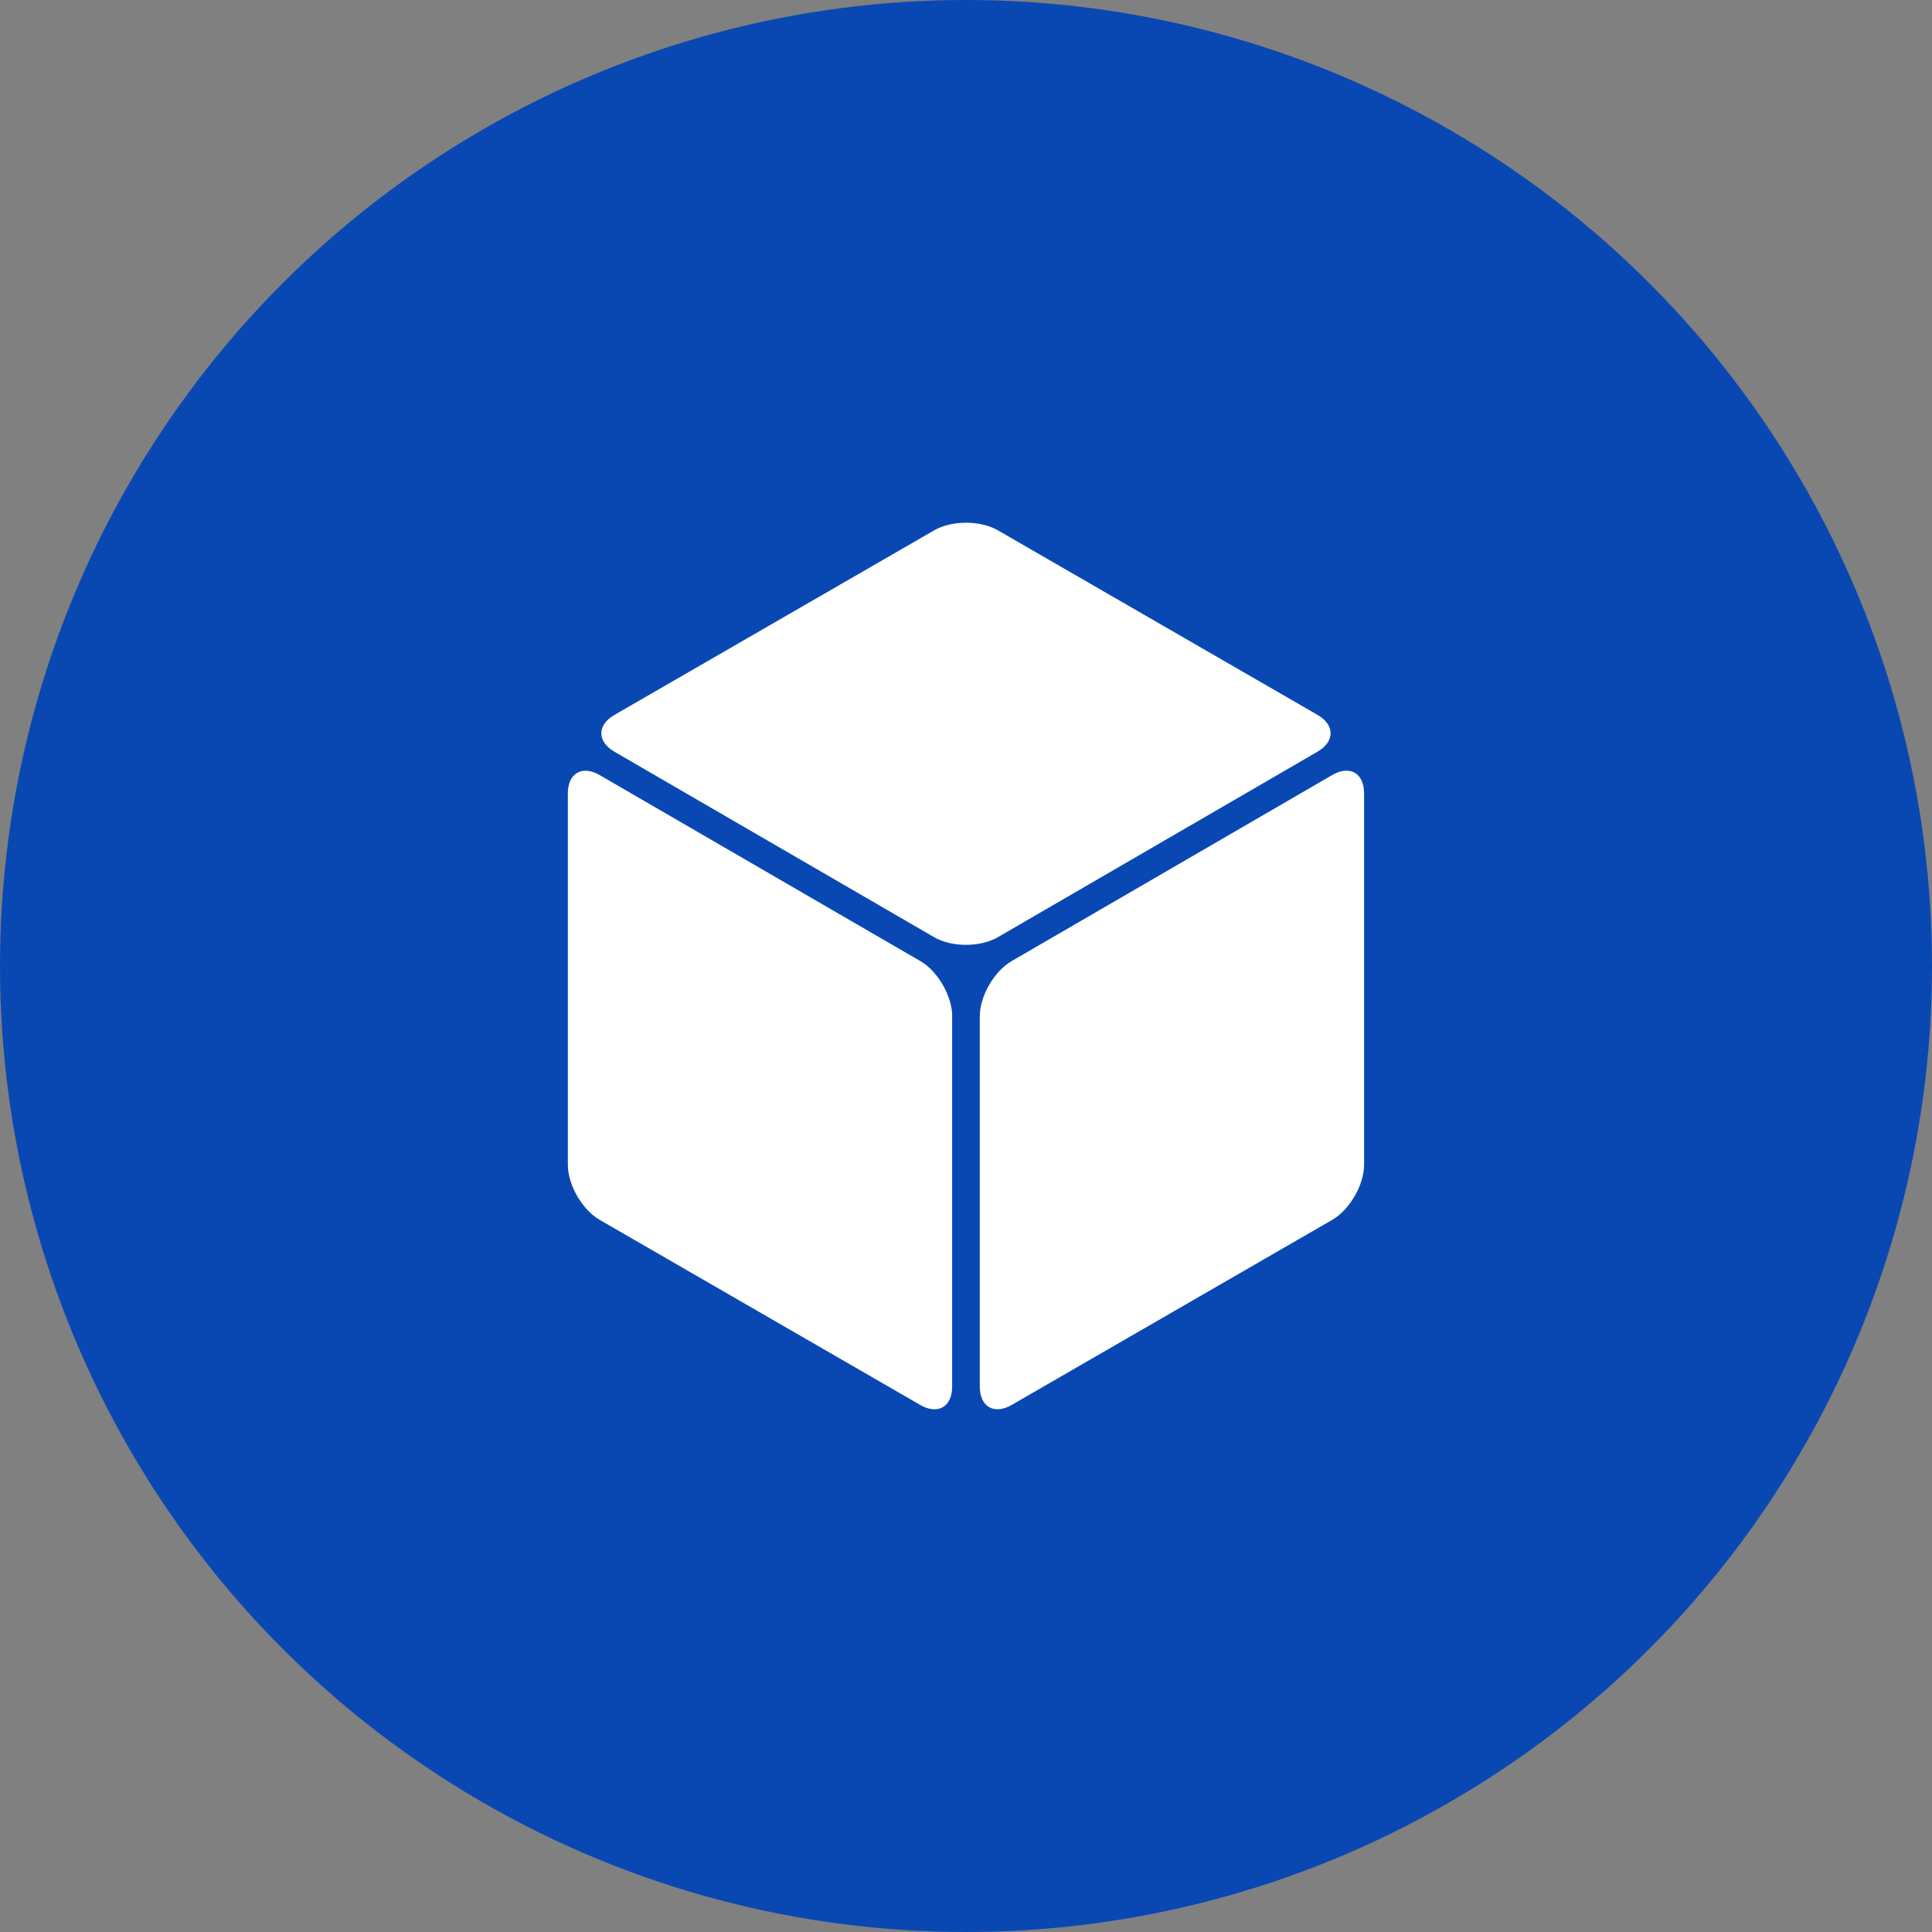
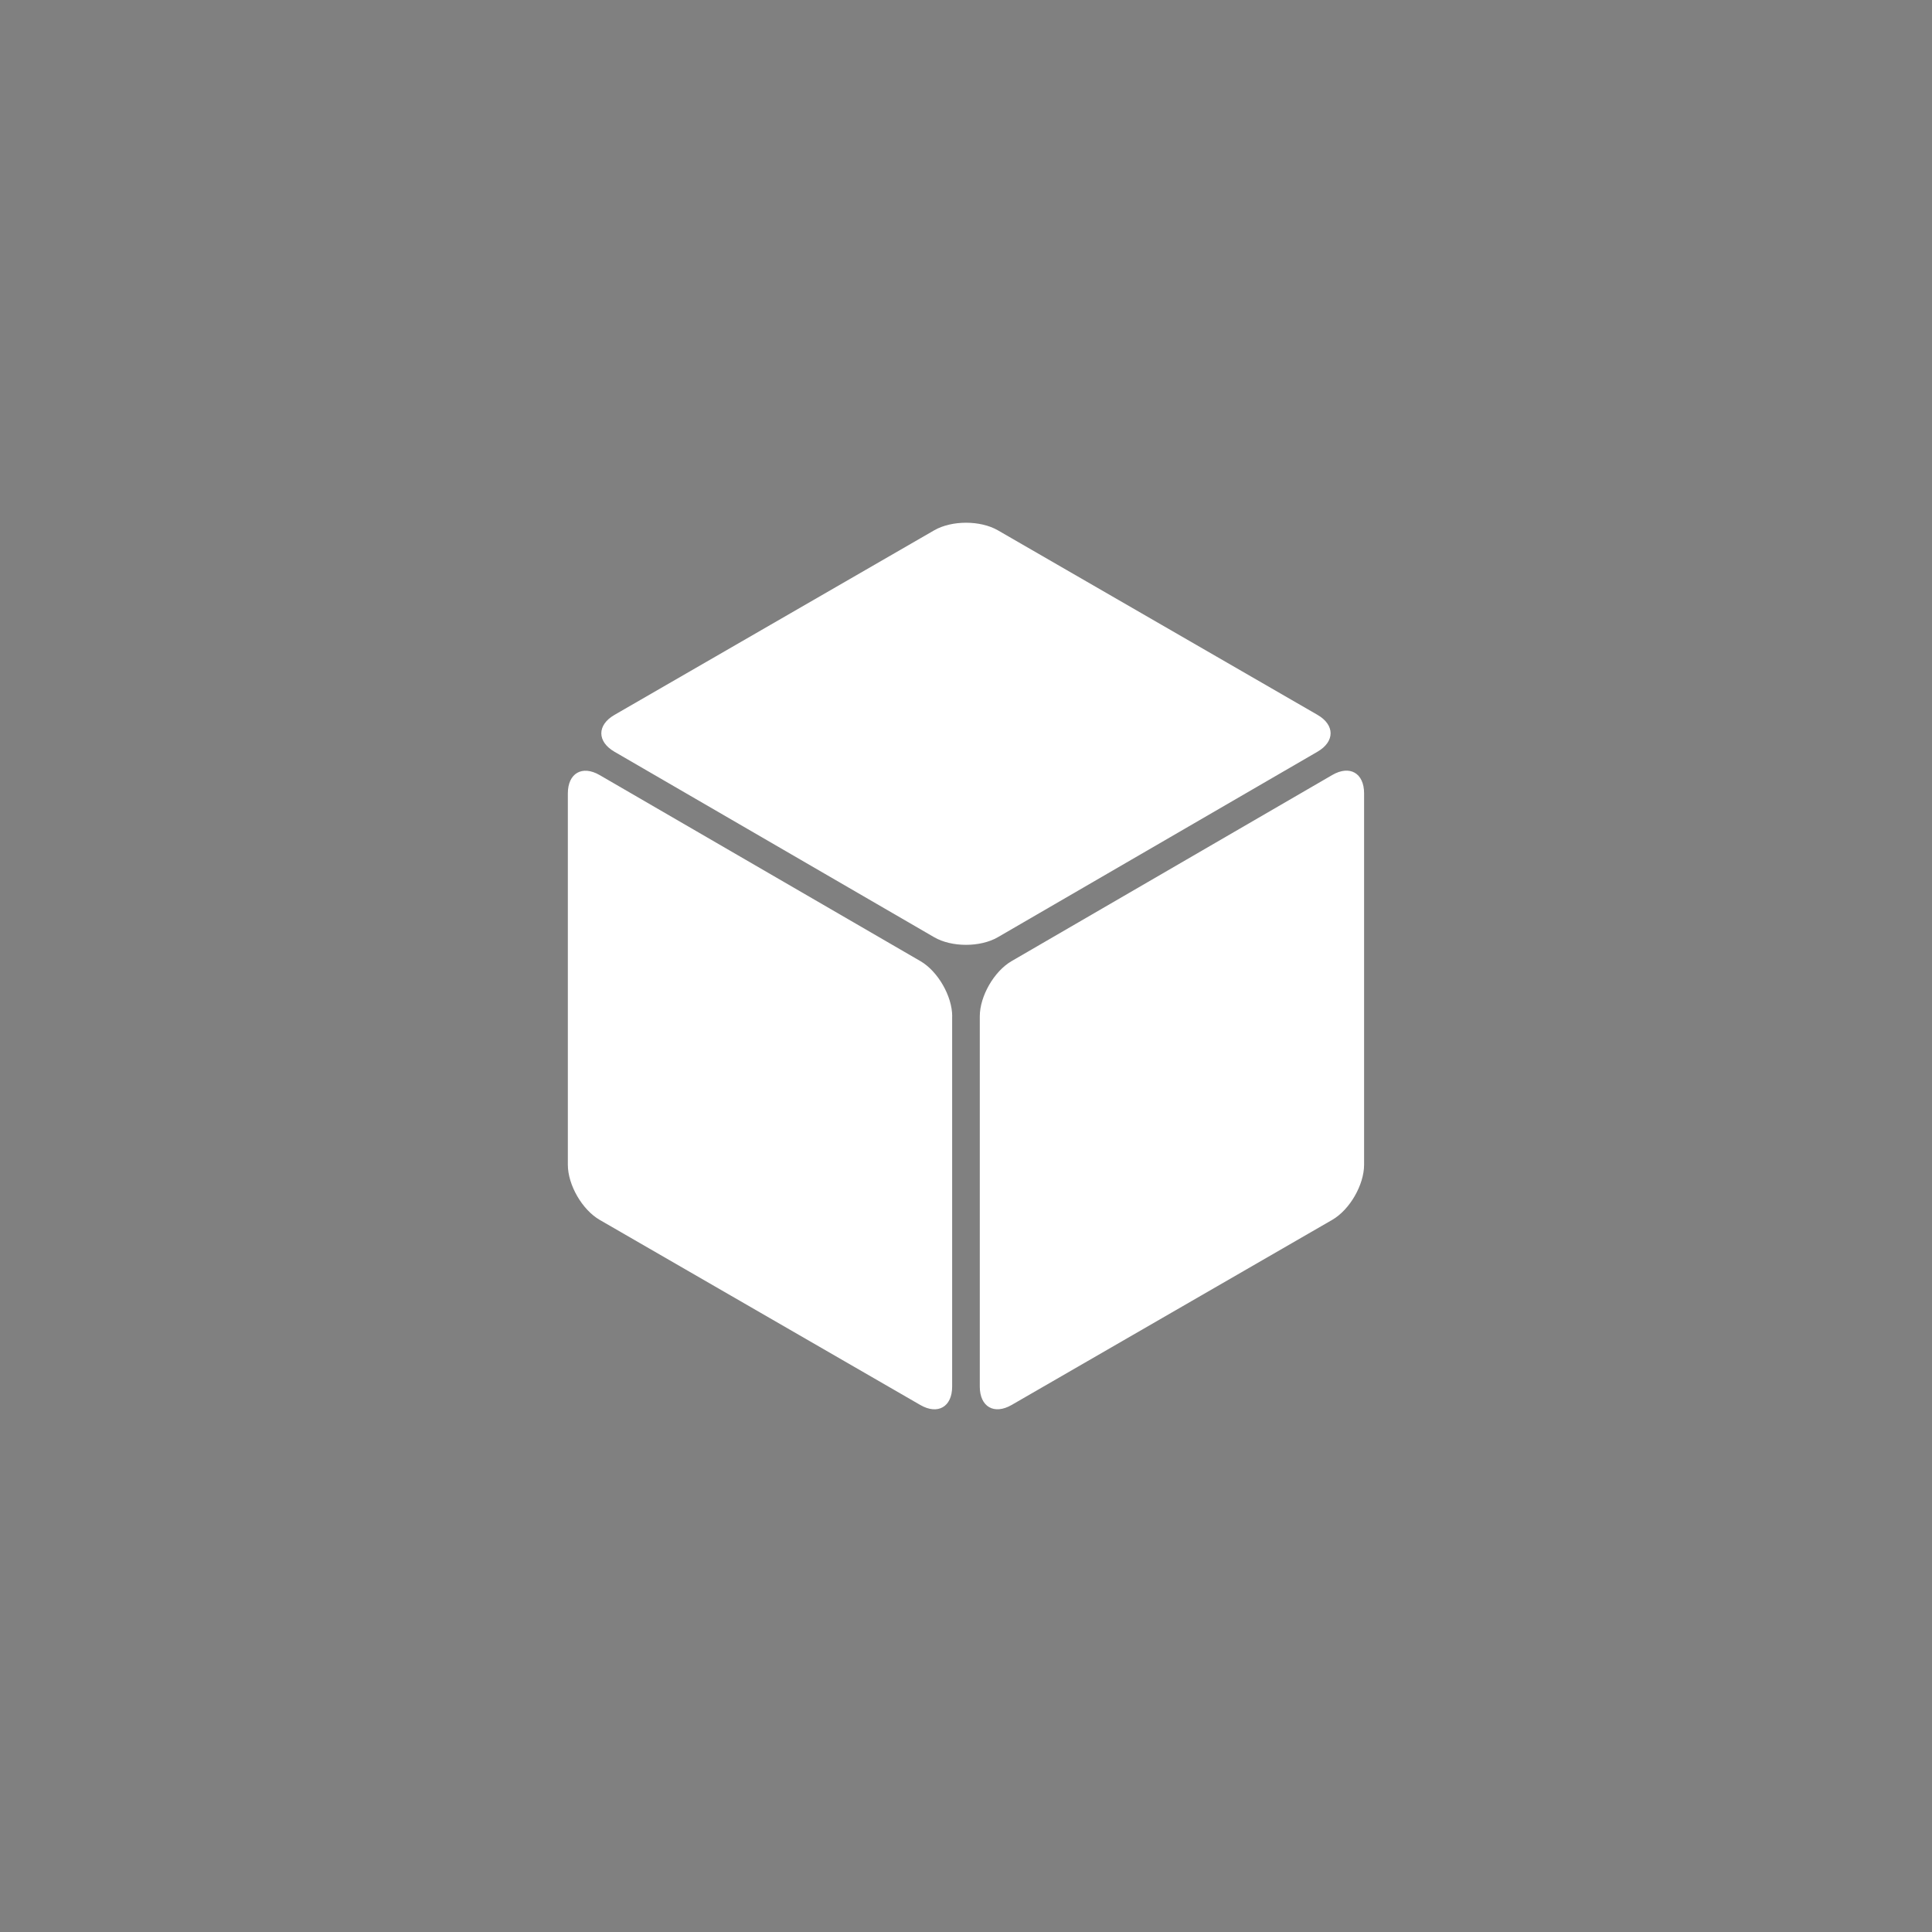
<svg xmlns="http://www.w3.org/2000/svg" width="800px" height="800px" viewBox="0 0 1024 1024">
  <rect x="0" y="0" width="1024" height="1024" fill="#808080" stroke="none" />
-   <circle cx="512" cy="512" r="512" style="fill:#0948b3" />
  <path d="M495.14 496.75c9.27 5.38 24.44 5.38 33.72 0l169.44-98.33c9.27-5.38 9.26-14.17 0-19.53l-169.4-97.81c-9.28-5.36-24.47-5.36-33.76 0l-169.46 97.83c-9.29 5.36-9.29 14.15 0 19.53zm9.55 41.93c0-10.72-7.59-23.89-16.86-29.27l-170-98.6c-9.27-5.38-16.86-1-16.86 9.71v196.8c0 10.72 7.59 23.87 16.88 29.24l169.93 98.11c9.29 5.36 16.88 1 16.88-9.75V538.68zm31.48-29.27c-9.27 5.38-16.86 18.56-16.86 29.27v196.23c0 10.72 7.6 15.11 16.88 9.75l169.92-98.11C715.4 641.19 723 628 723 617.31V420.47c0-10.72-7.59-15.09-16.86-9.71z" style="fill:#fff" />
</svg>